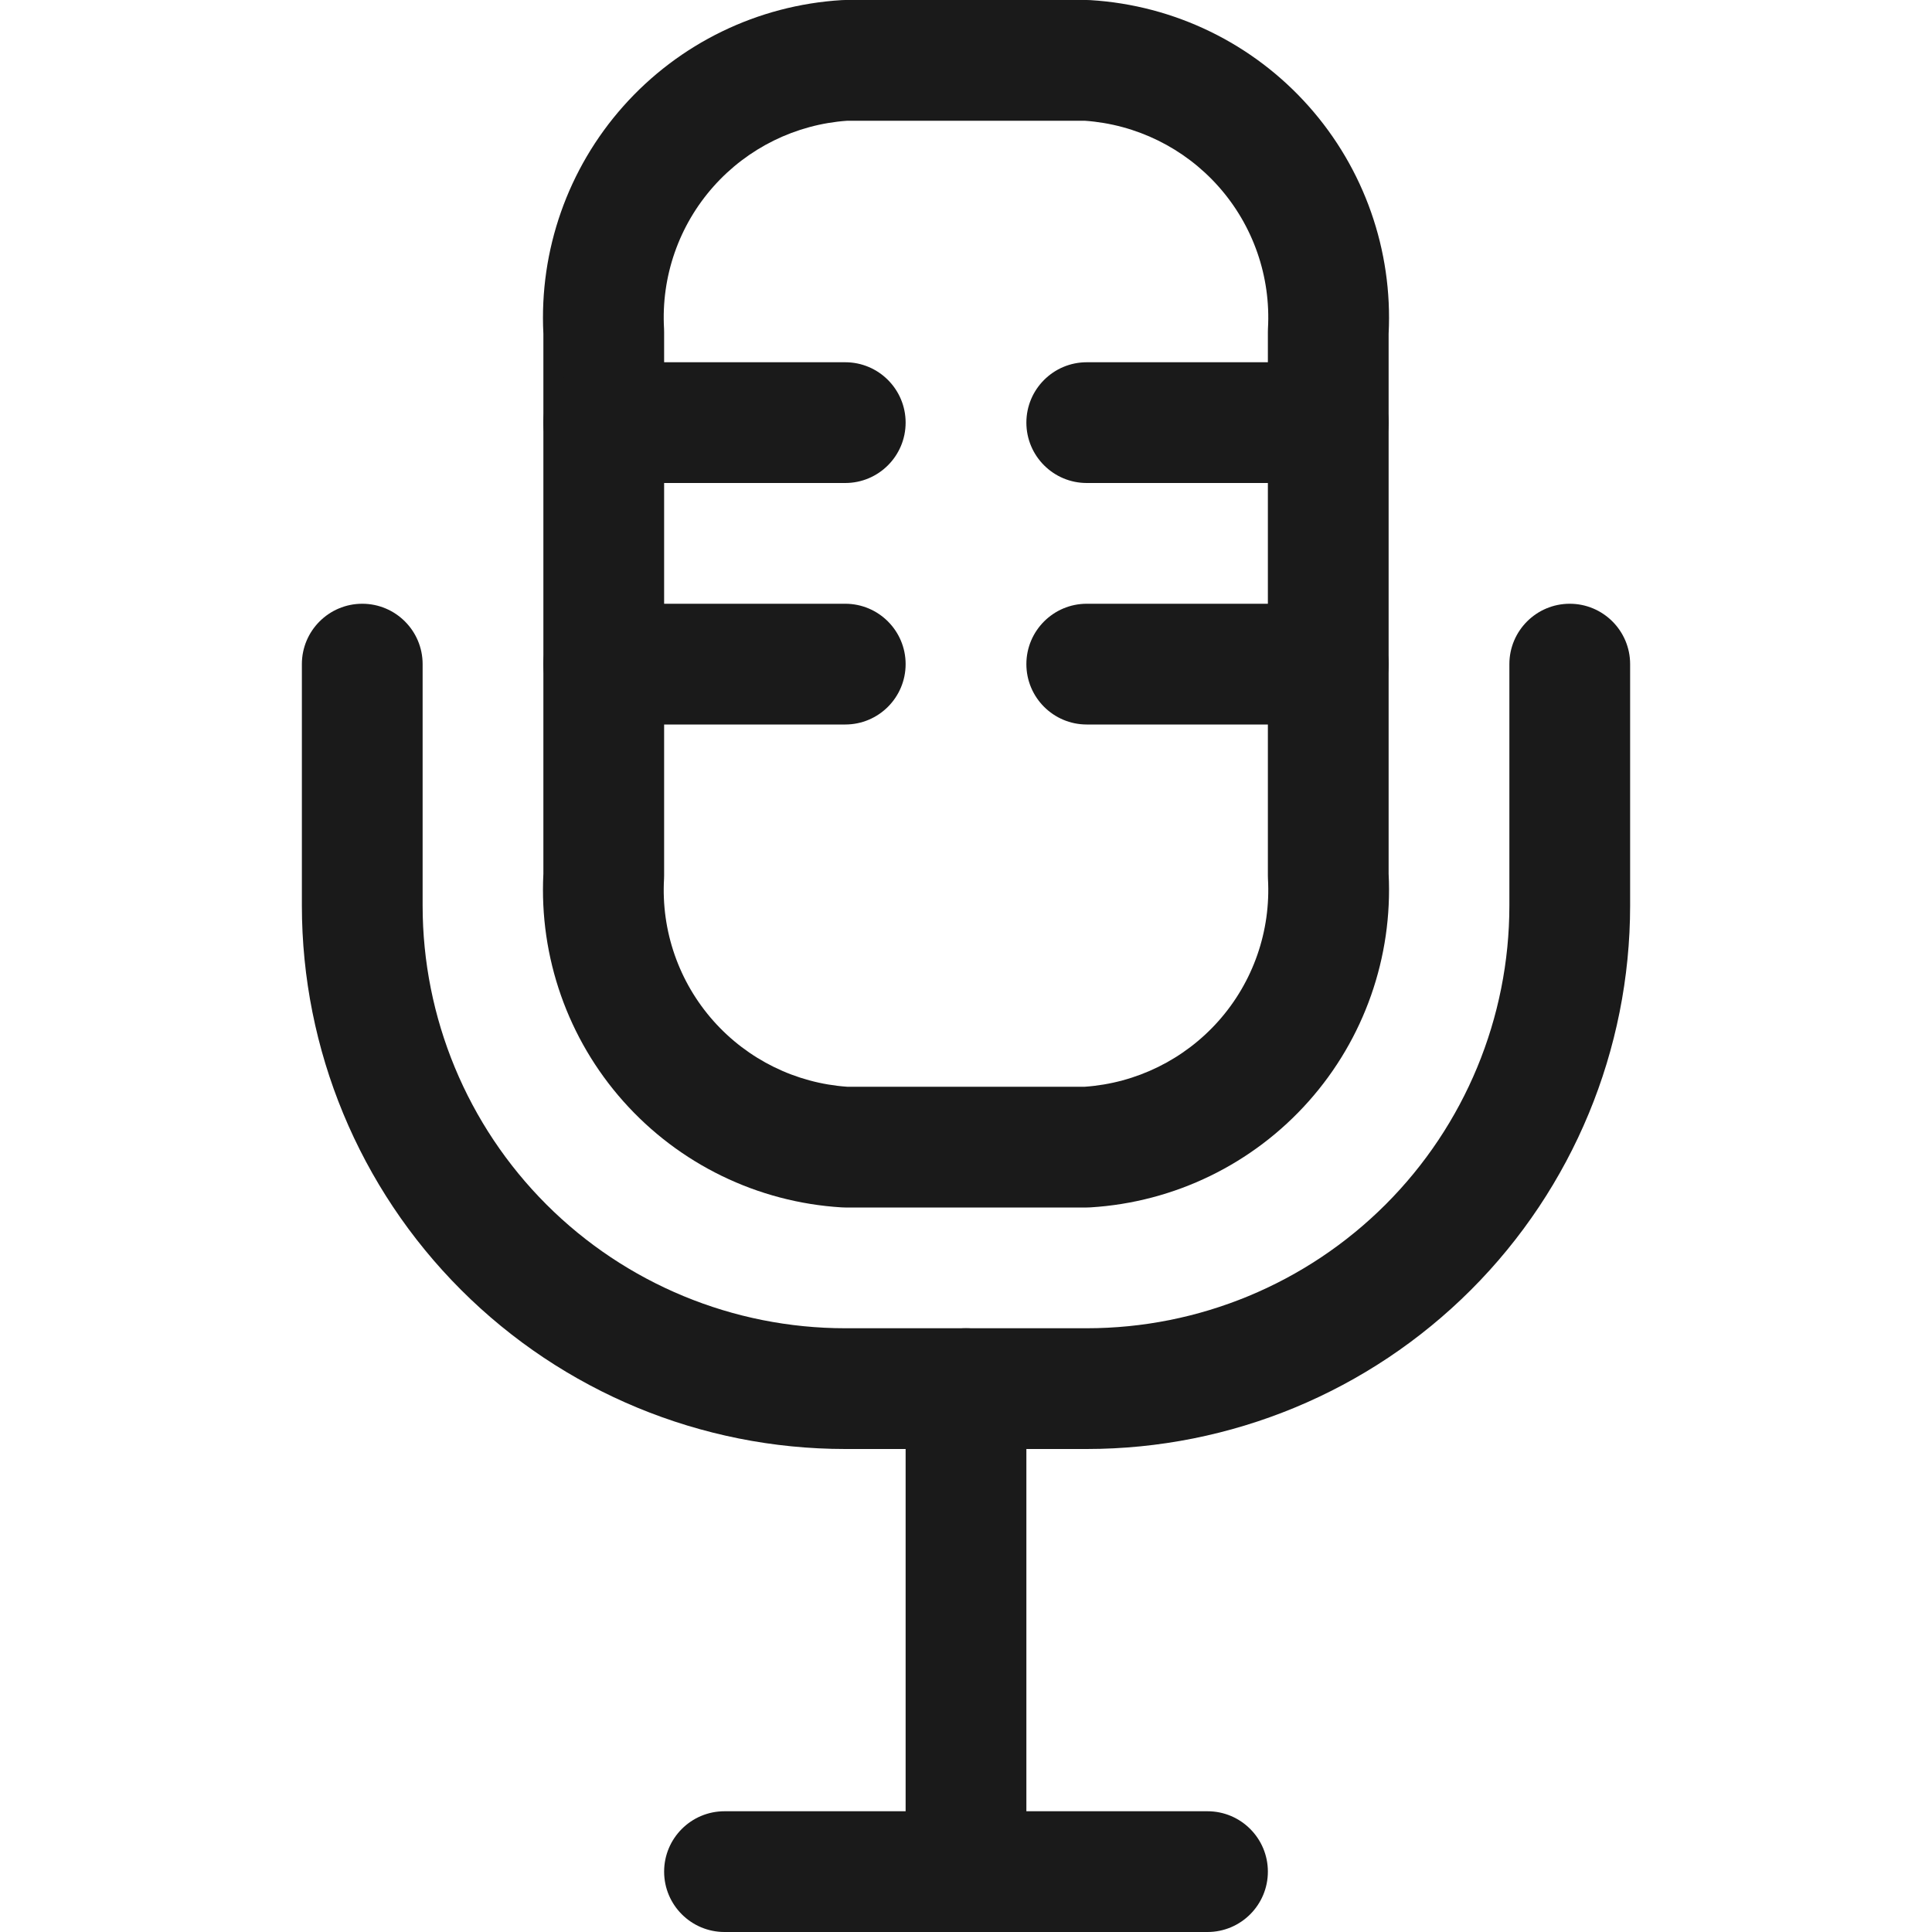
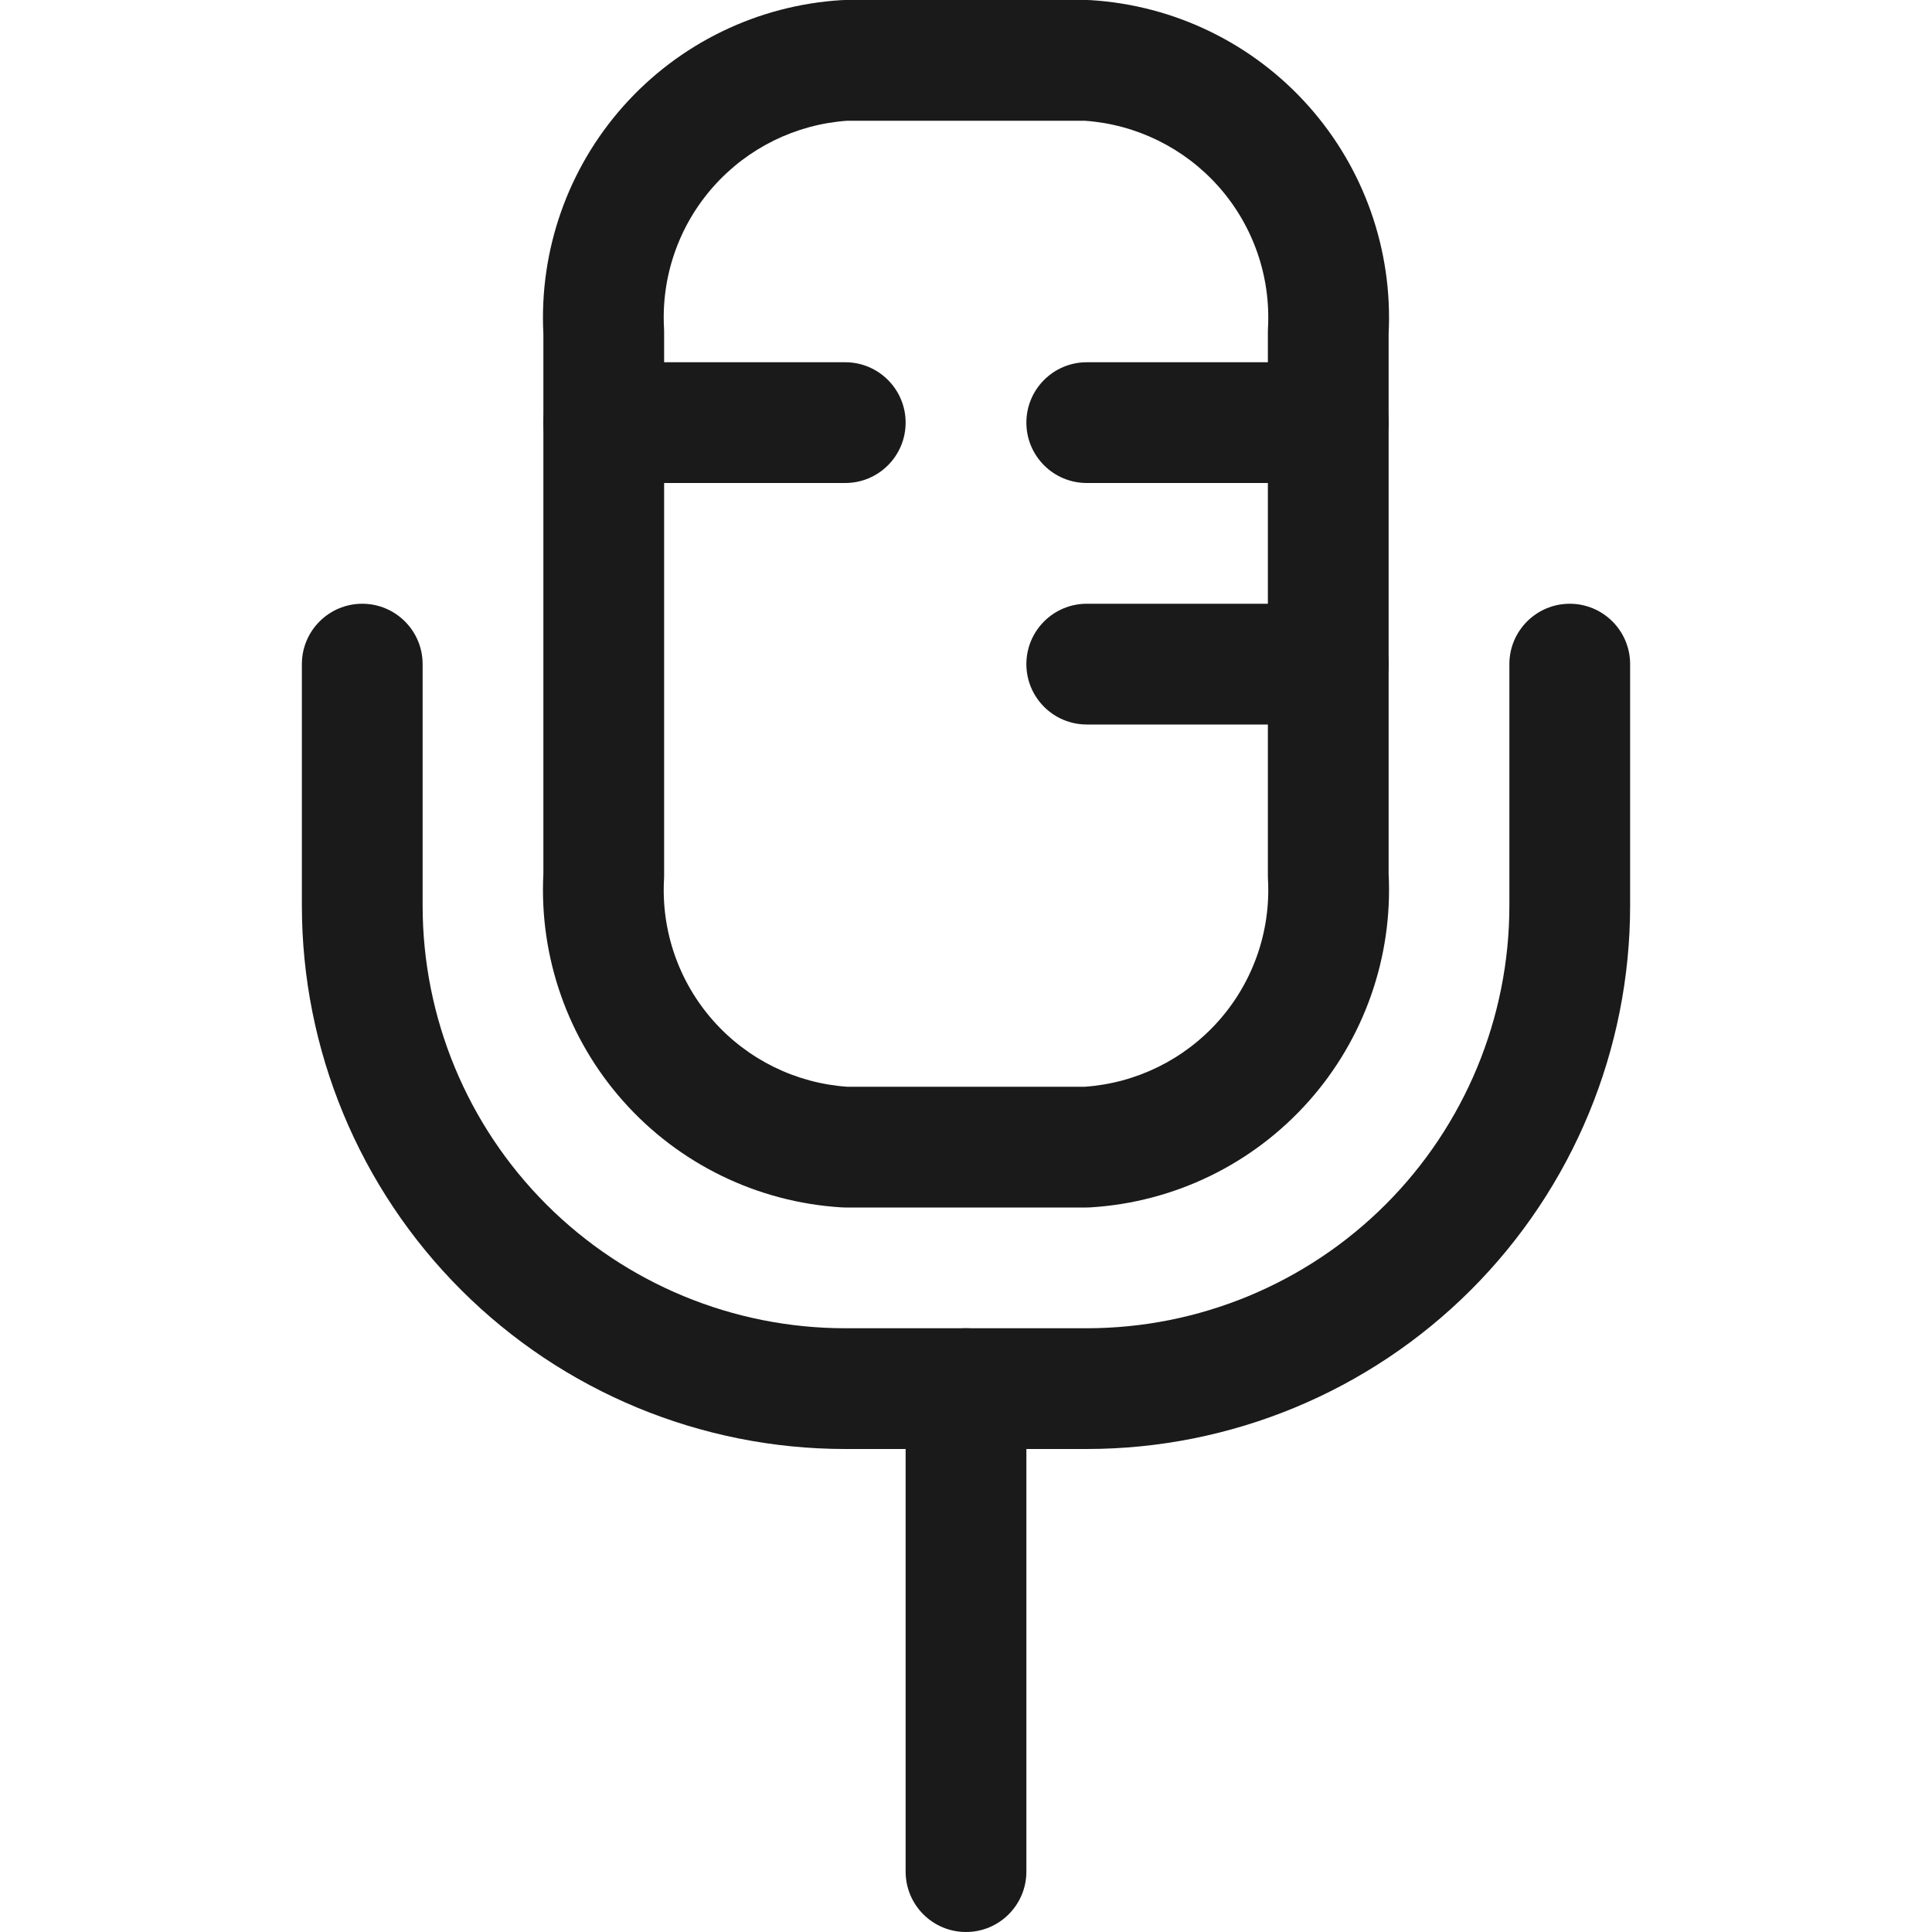
<svg xmlns="http://www.w3.org/2000/svg" width="48" height="48" viewBox="0 0 48 48" fill="none">
  <path fill-rule="evenodd" clip-rule="evenodd" d="M24 33C24.828 33 25.5 33.672 25.5 34.5V46.5C25.5 47.328 24.828 48 24 48C23.172 48 22.5 47.328 22.5 46.5V34.5C22.5 33.672 23.172 33 24 33Z" fill="#1A1A1A" />
-   <path fill-rule="evenodd" clip-rule="evenodd" d="M16.5 46.5C16.5 45.672 17.172 45 18 45H30C30.828 45 31.5 45.672 31.5 46.5C31.5 47.328 30.828 48 30 48H18C17.172 48 16.5 47.328 16.5 46.5Z" fill="#1A1A1A" />
  <path fill-rule="evenodd" clip-rule="evenodd" d="M9 15C9.828 15 10.5 15.672 10.5 16.5V22.5C10.5 25.285 11.606 27.956 13.575 29.925C15.544 31.894 18.215 33 21 33H27C29.785 33 32.456 31.894 34.425 29.925C36.394 27.956 37.5 25.285 37.5 22.5V16.5C37.5 15.672 38.172 15 39 15C39.828 15 40.5 15.672 40.5 16.5V22.5C40.5 26.08 39.078 29.514 36.546 32.046C34.014 34.578 30.58 36 27 36H21C17.42 36 13.986 34.578 11.454 32.046C8.922 29.514 7.5 26.08 7.5 22.5V16.5C7.5 15.672 8.172 15 9 15Z" fill="#1A1A1A" />
  <path fill-rule="evenodd" clip-rule="evenodd" d="M20.909 0.003C20.939 0.001 20.97 0 21 0H27C27.03 0 27.061 0.001 27.091 0.003C29.177 0.13 31.127 1.078 32.515 2.64C33.893 4.19 34.605 6.22 34.5 8.29V21.71C34.605 23.78 33.893 25.81 32.515 27.36C31.127 28.922 29.177 29.87 27.091 29.997C27.061 29.999 27.03 30 27 30H21C20.97 30 20.939 29.999 20.909 29.997C18.823 29.87 16.873 28.922 15.485 27.36C14.107 25.81 13.395 23.78 13.5 21.71V8.29C13.395 6.22 14.107 4.19 15.485 2.64C16.873 1.078 18.823 0.13 20.909 0.003ZM21.049 3C19.771 3.089 18.579 3.675 17.727 4.633C16.866 5.601 16.424 6.871 16.498 8.165C16.499 8.193 16.5 8.222 16.5 8.25V21.75C16.5 21.778 16.499 21.807 16.498 21.835C16.424 23.129 16.866 24.399 17.727 25.367C18.579 26.325 19.771 26.911 21.049 27H26.951C28.229 26.911 29.421 26.325 30.273 25.367C31.134 24.399 31.576 23.129 31.502 21.835C31.501 21.807 31.5 21.778 31.5 21.75V8.25C31.5 8.222 31.501 8.193 31.502 8.165C31.576 6.871 31.134 5.601 30.273 4.633C29.421 3.675 28.229 3.089 26.951 3H21.049Z" fill="#1A1A1A" />
  <path fill-rule="evenodd" clip-rule="evenodd" d="M13.5 10.5C13.5 9.672 14.172 9 15 9H21C21.828 9 22.5 9.672 22.5 10.5C22.5 11.328 21.828 12 21 12H15C14.172 12 13.5 11.328 13.5 10.5Z" fill="#1A1A1A" />
  <path fill-rule="evenodd" clip-rule="evenodd" d="M25.5 10.5C25.5 9.672 26.172 9 27 9H33C33.828 9 34.5 9.672 34.5 10.5C34.5 11.328 33.828 12 33 12H27C26.172 12 25.5 11.328 25.5 10.5Z" fill="#1A1A1A" />
-   <path fill-rule="evenodd" clip-rule="evenodd" d="M13.5 16.5C13.5 15.672 14.172 15 15 15H21C21.828 15 22.5 15.672 22.5 16.5C22.5 17.328 21.828 18 21 18H15C14.172 18 13.5 17.328 13.5 16.5Z" fill="#1A1A1A" />
  <path fill-rule="evenodd" clip-rule="evenodd" d="M25.5 16.5C25.5 15.672 26.172 15 27 15H33C33.828 15 34.5 15.672 34.5 16.5C34.5 17.328 33.828 18 33 18H27C26.172 18 25.5 17.328 25.5 16.5Z" fill="#1A1A1A" />
</svg>